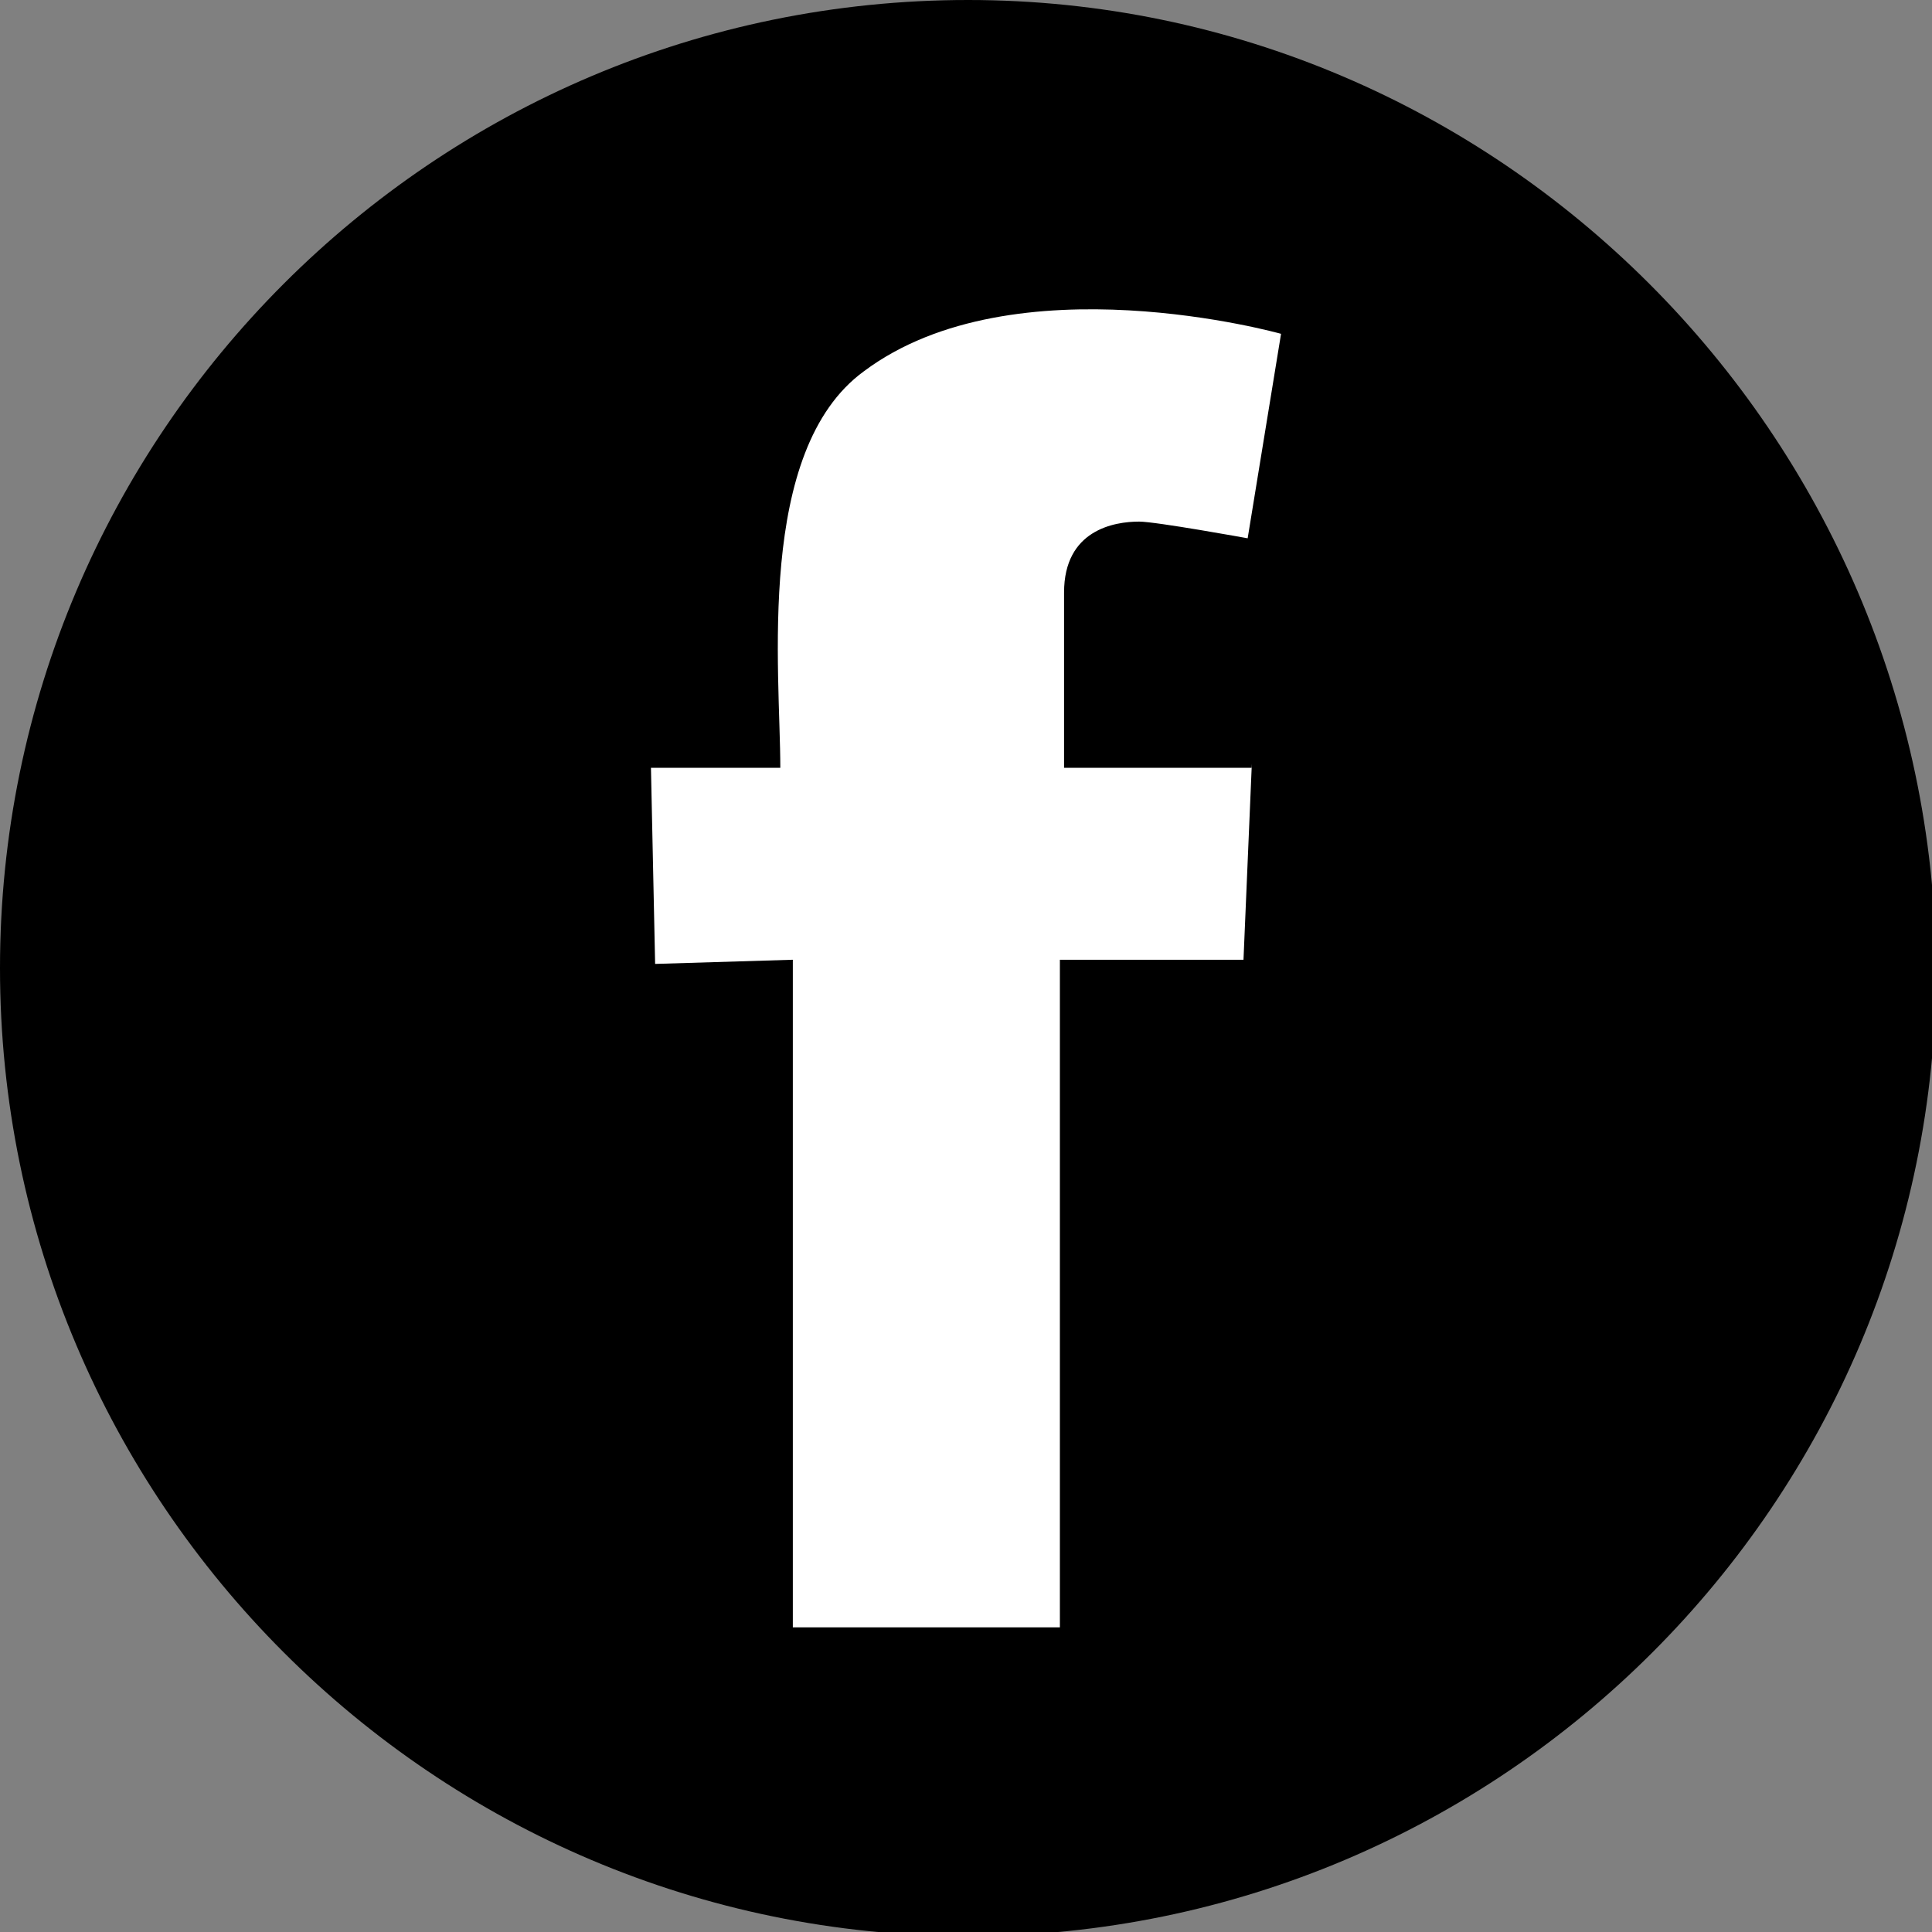
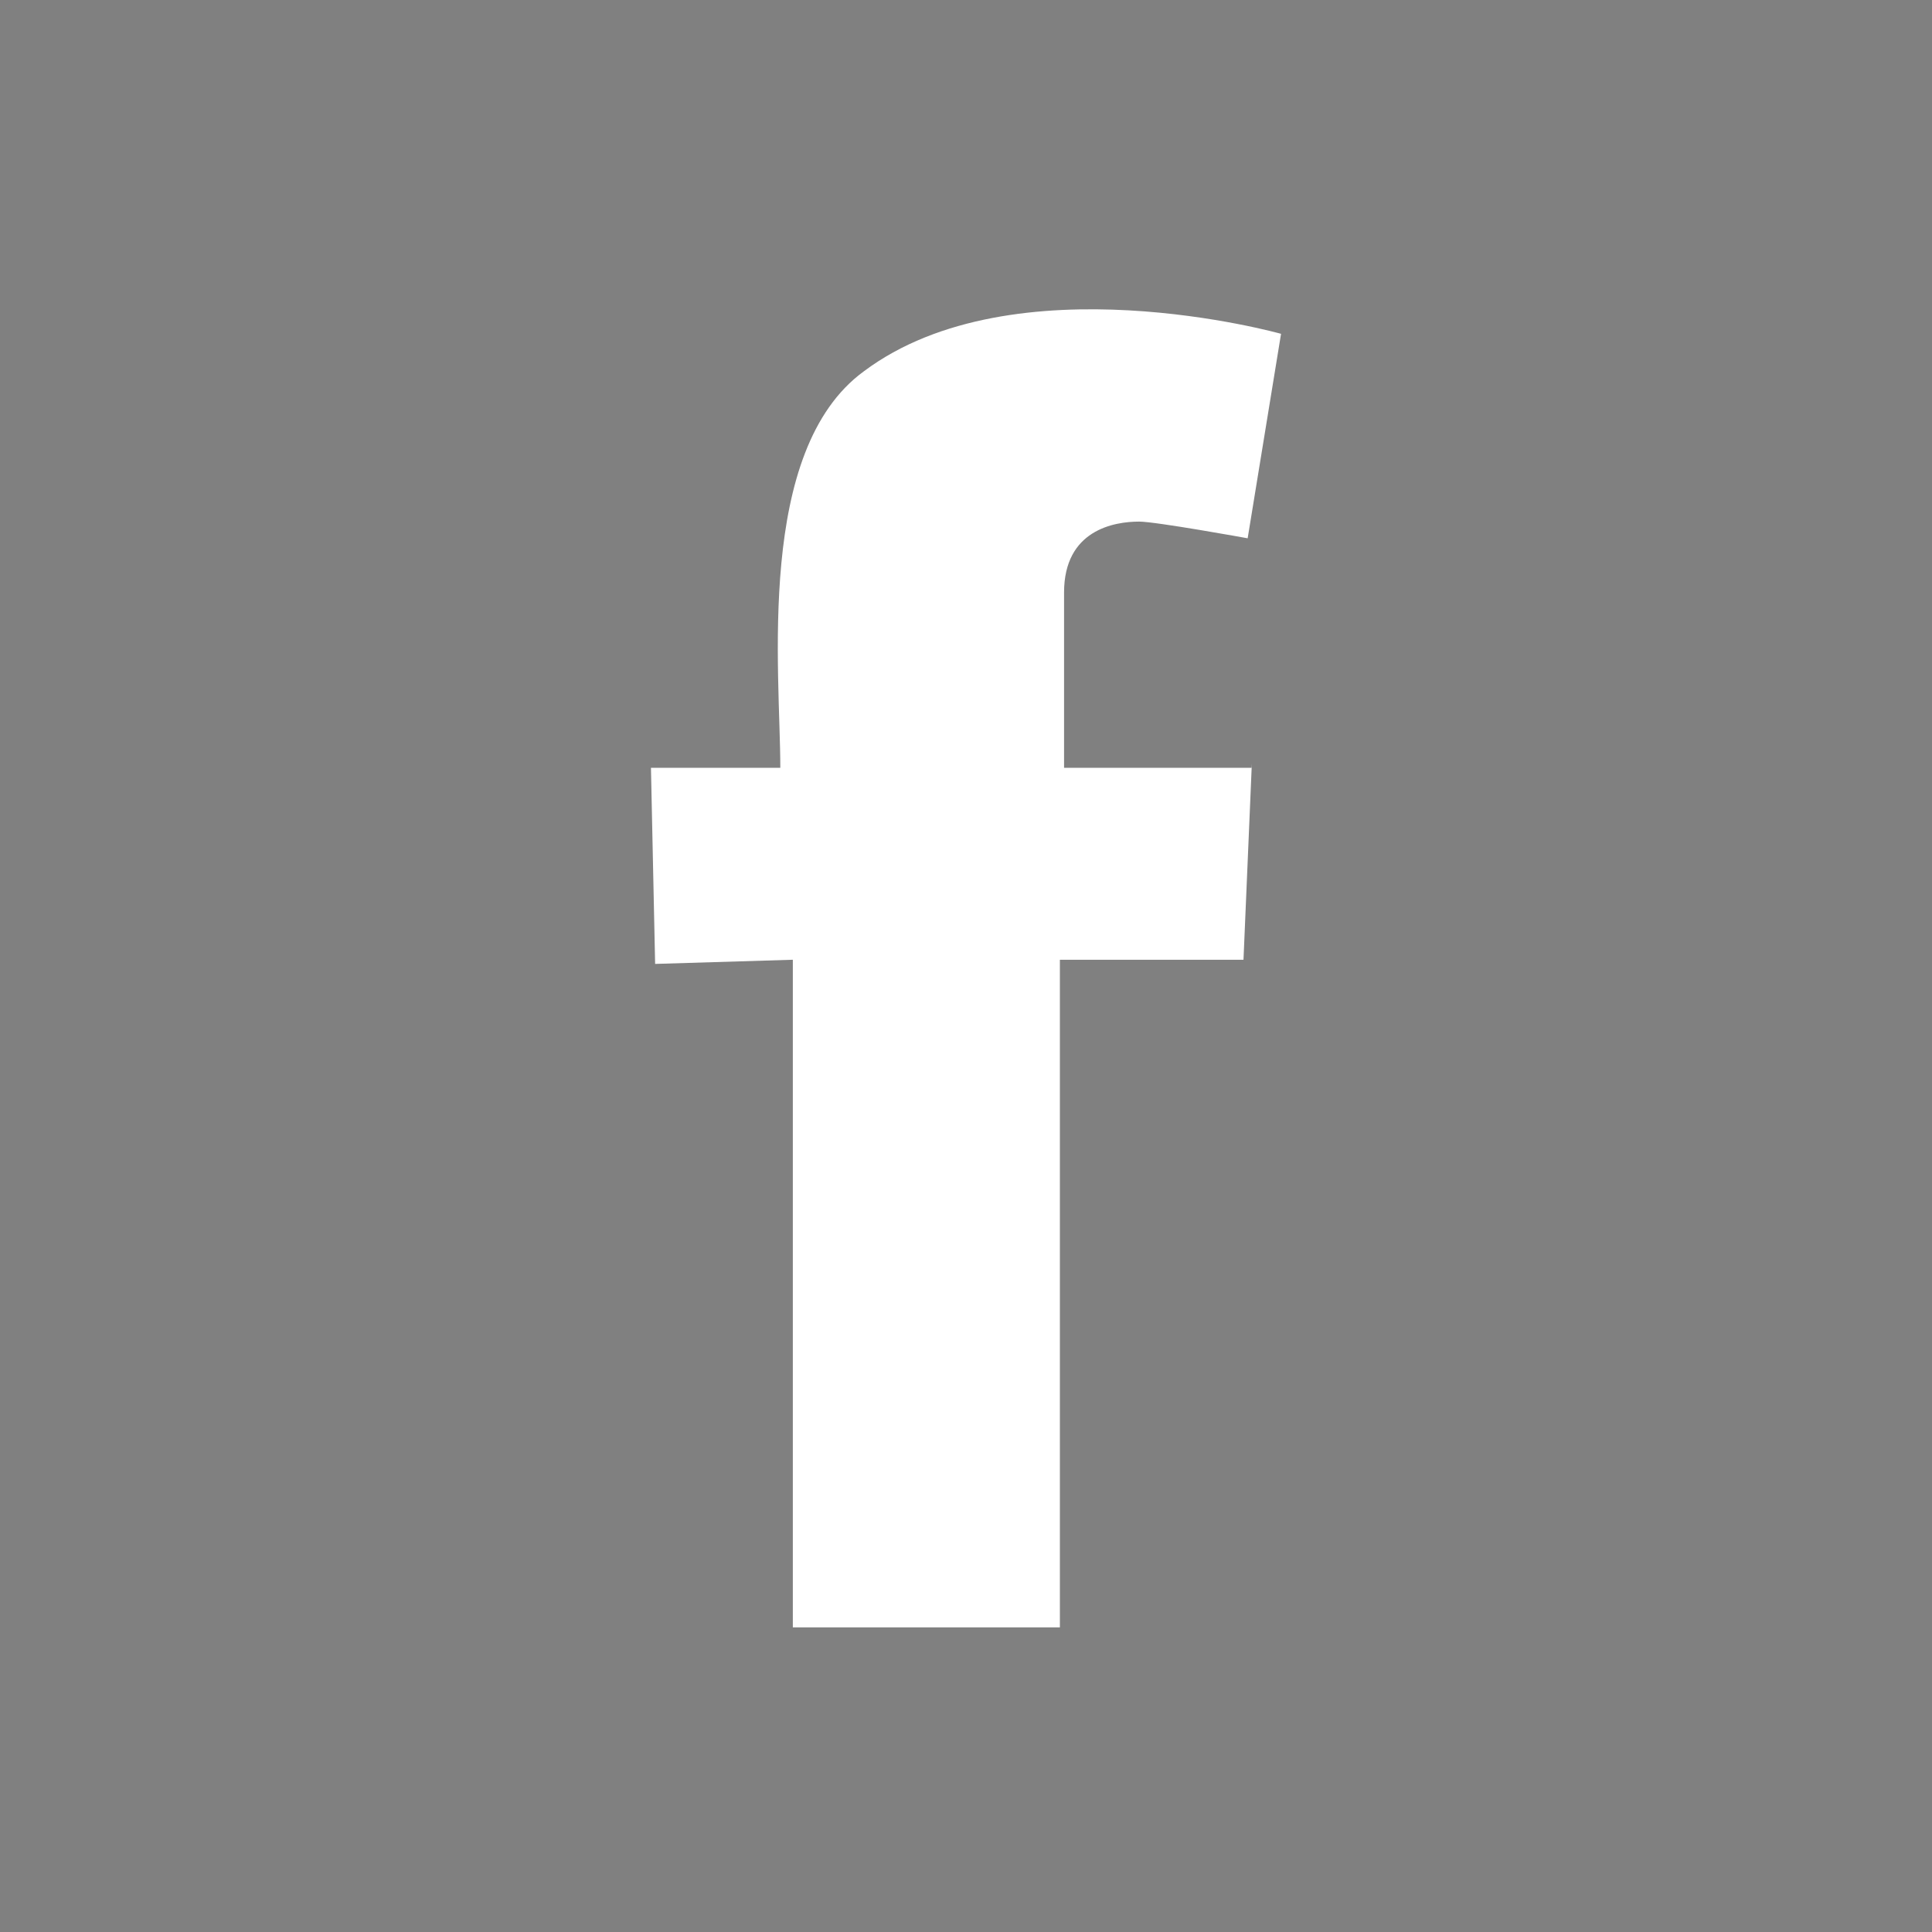
<svg xmlns="http://www.w3.org/2000/svg" version="1.1" id="Ebene_1" x="0px" y="0px" viewBox="0 0 46.3 46.3" style="enable-background:new 0 0 46.3 46.3;" xml:space="preserve">
  <rect x="0" y="0" width="46.3" height="46.3" fill="#808080" stroke="none" />
  <style type="text/css">
	.st0{fill-rule:evenodd;clip-rule:evenodd;}
	.st1{fill-rule:evenodd;clip-rule:evenodd;fill:#FFFFFF;}
</style>
-   <path class="st0" d="M23.2,0C10.4,0,0,10.4,0,23.2c0,12.8,10.4,23.2,23.2,23.2s23.2-10.4,23.2-23.2C46.3,10.4,35.9,0,23.2,0z" />
  <path class="st1" d="M30,18.3L29.8,23l-4.4,0v16H19V23l-3.3,0.1l-0.1-4.7h3.1c0-2.3-0.6-7.6,2-9.5c3.6-2.7,10-0.9,10-0.9l-0.8,4.9  c0,0-2.2-0.4-2.6-0.4c-0.6,0-1.8,0.2-1.8,1.7v4.2H30z" />
</svg>